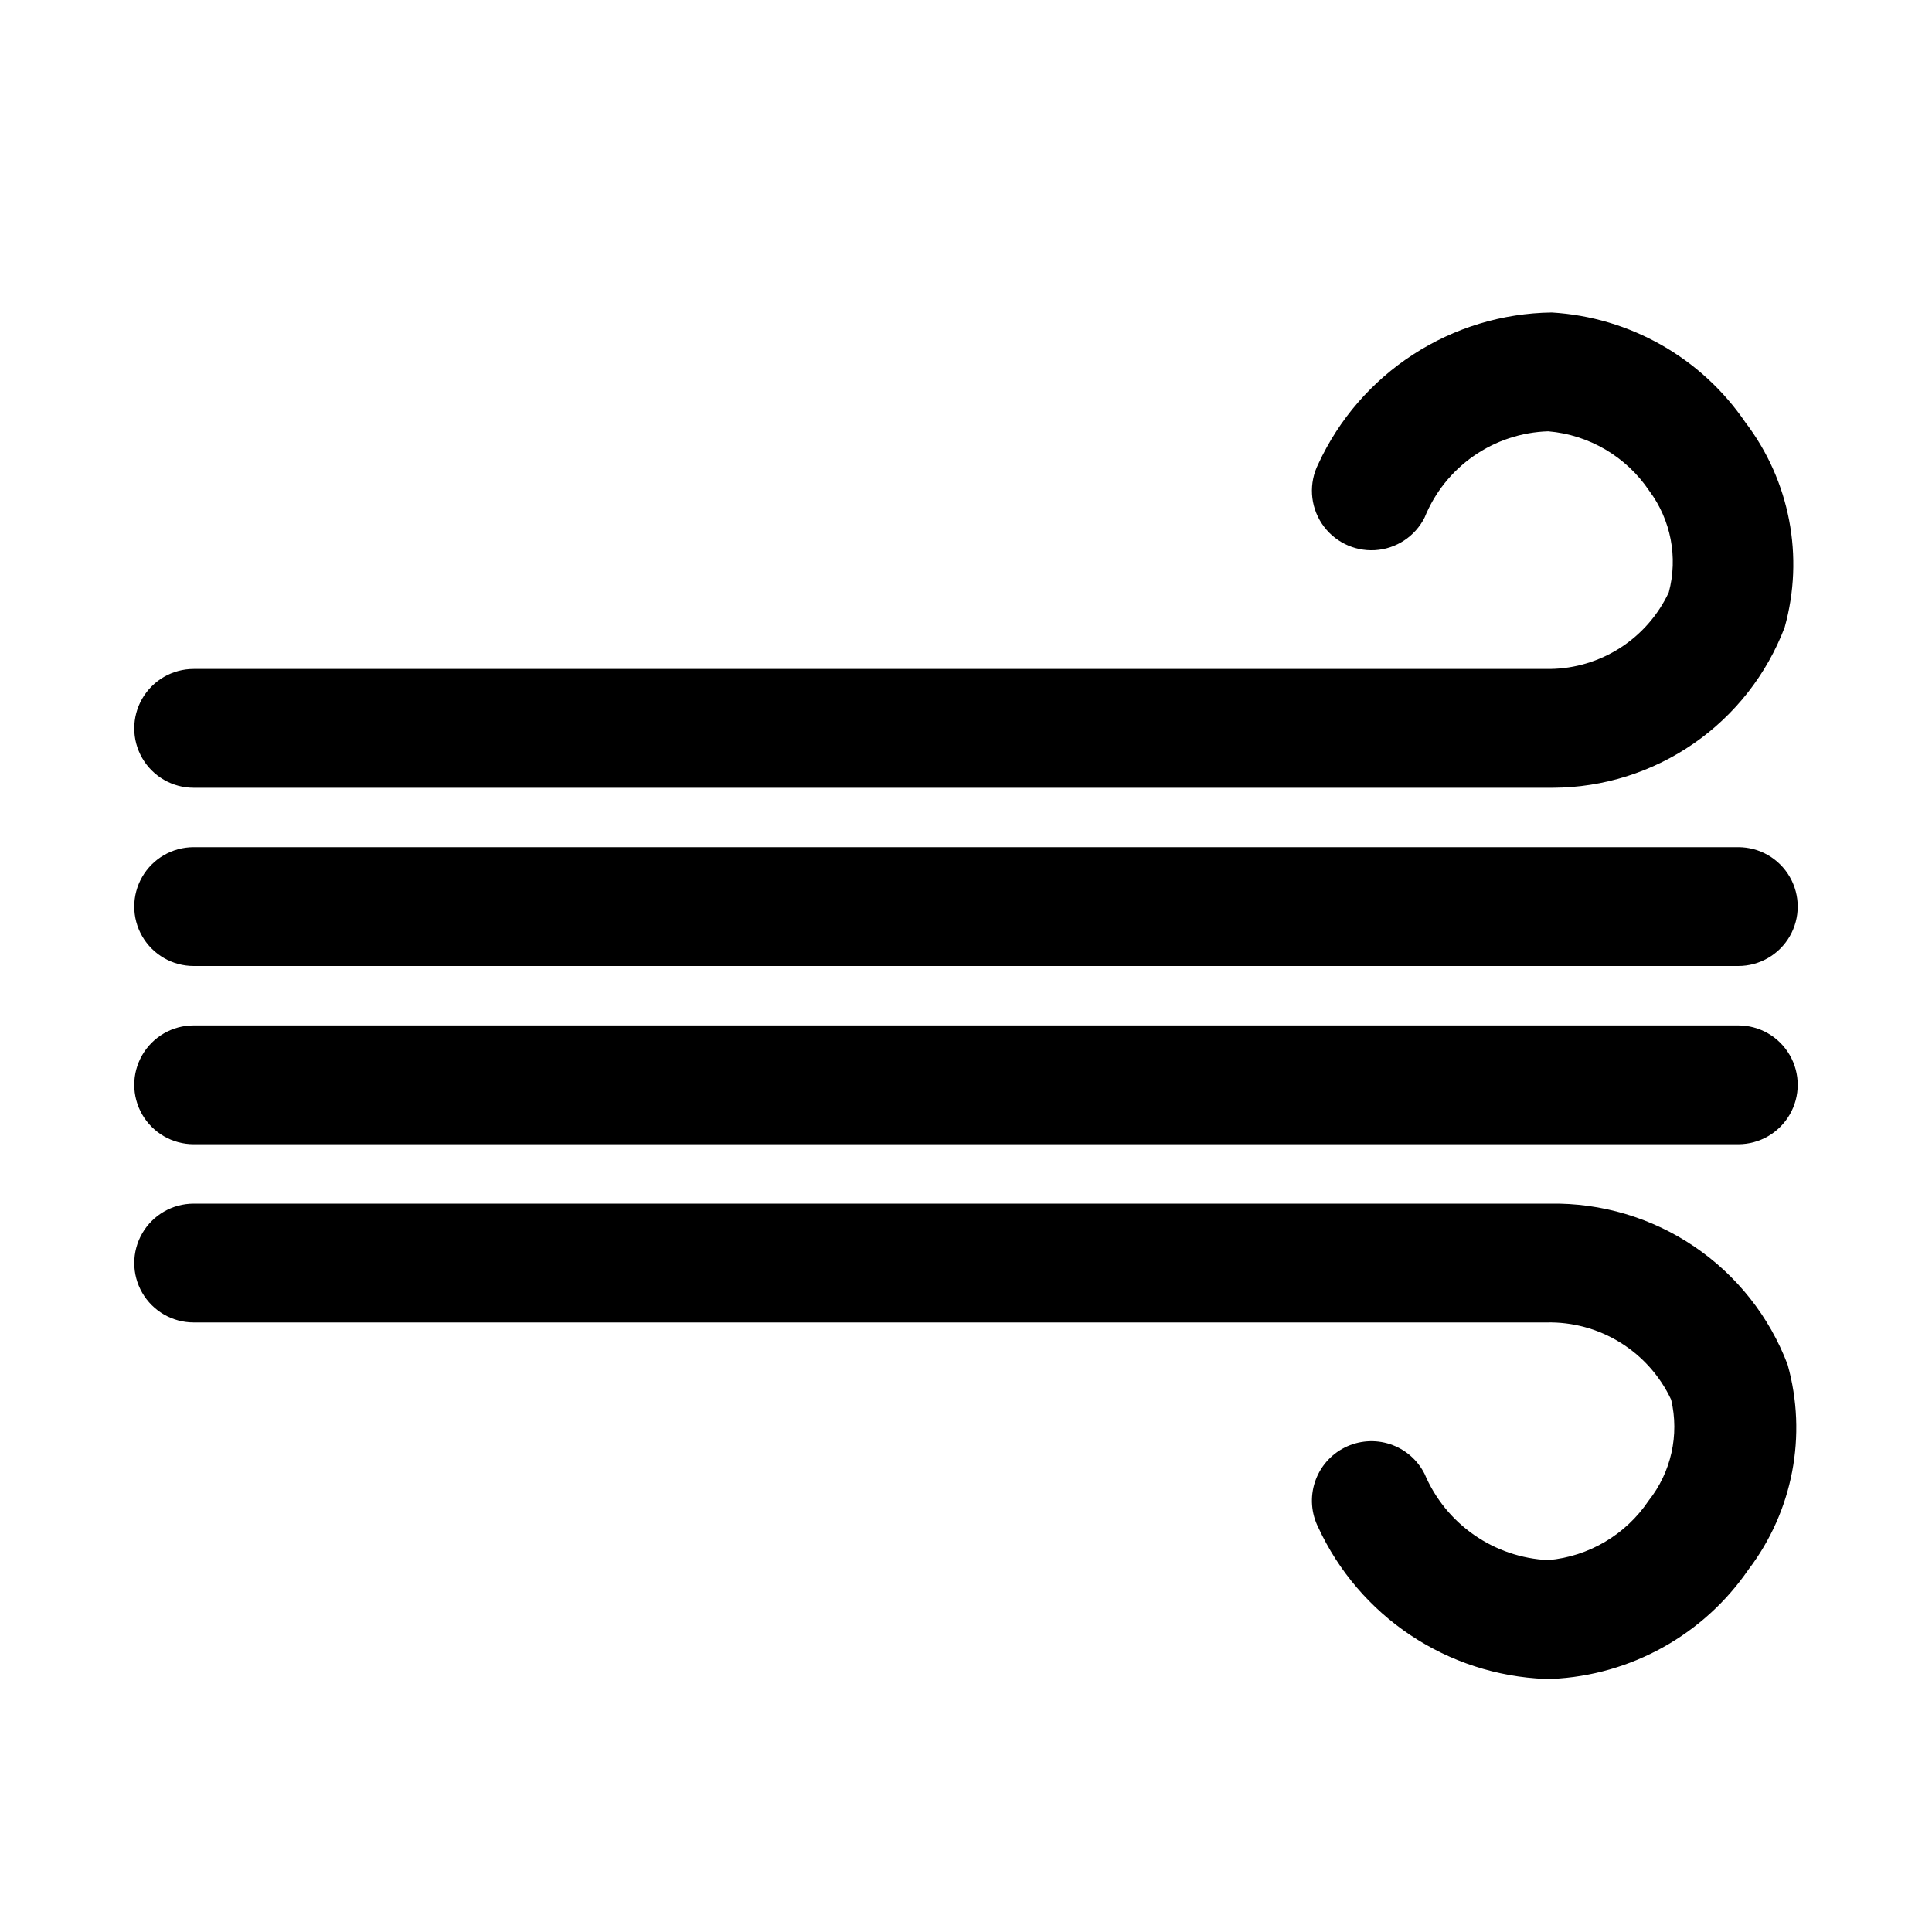
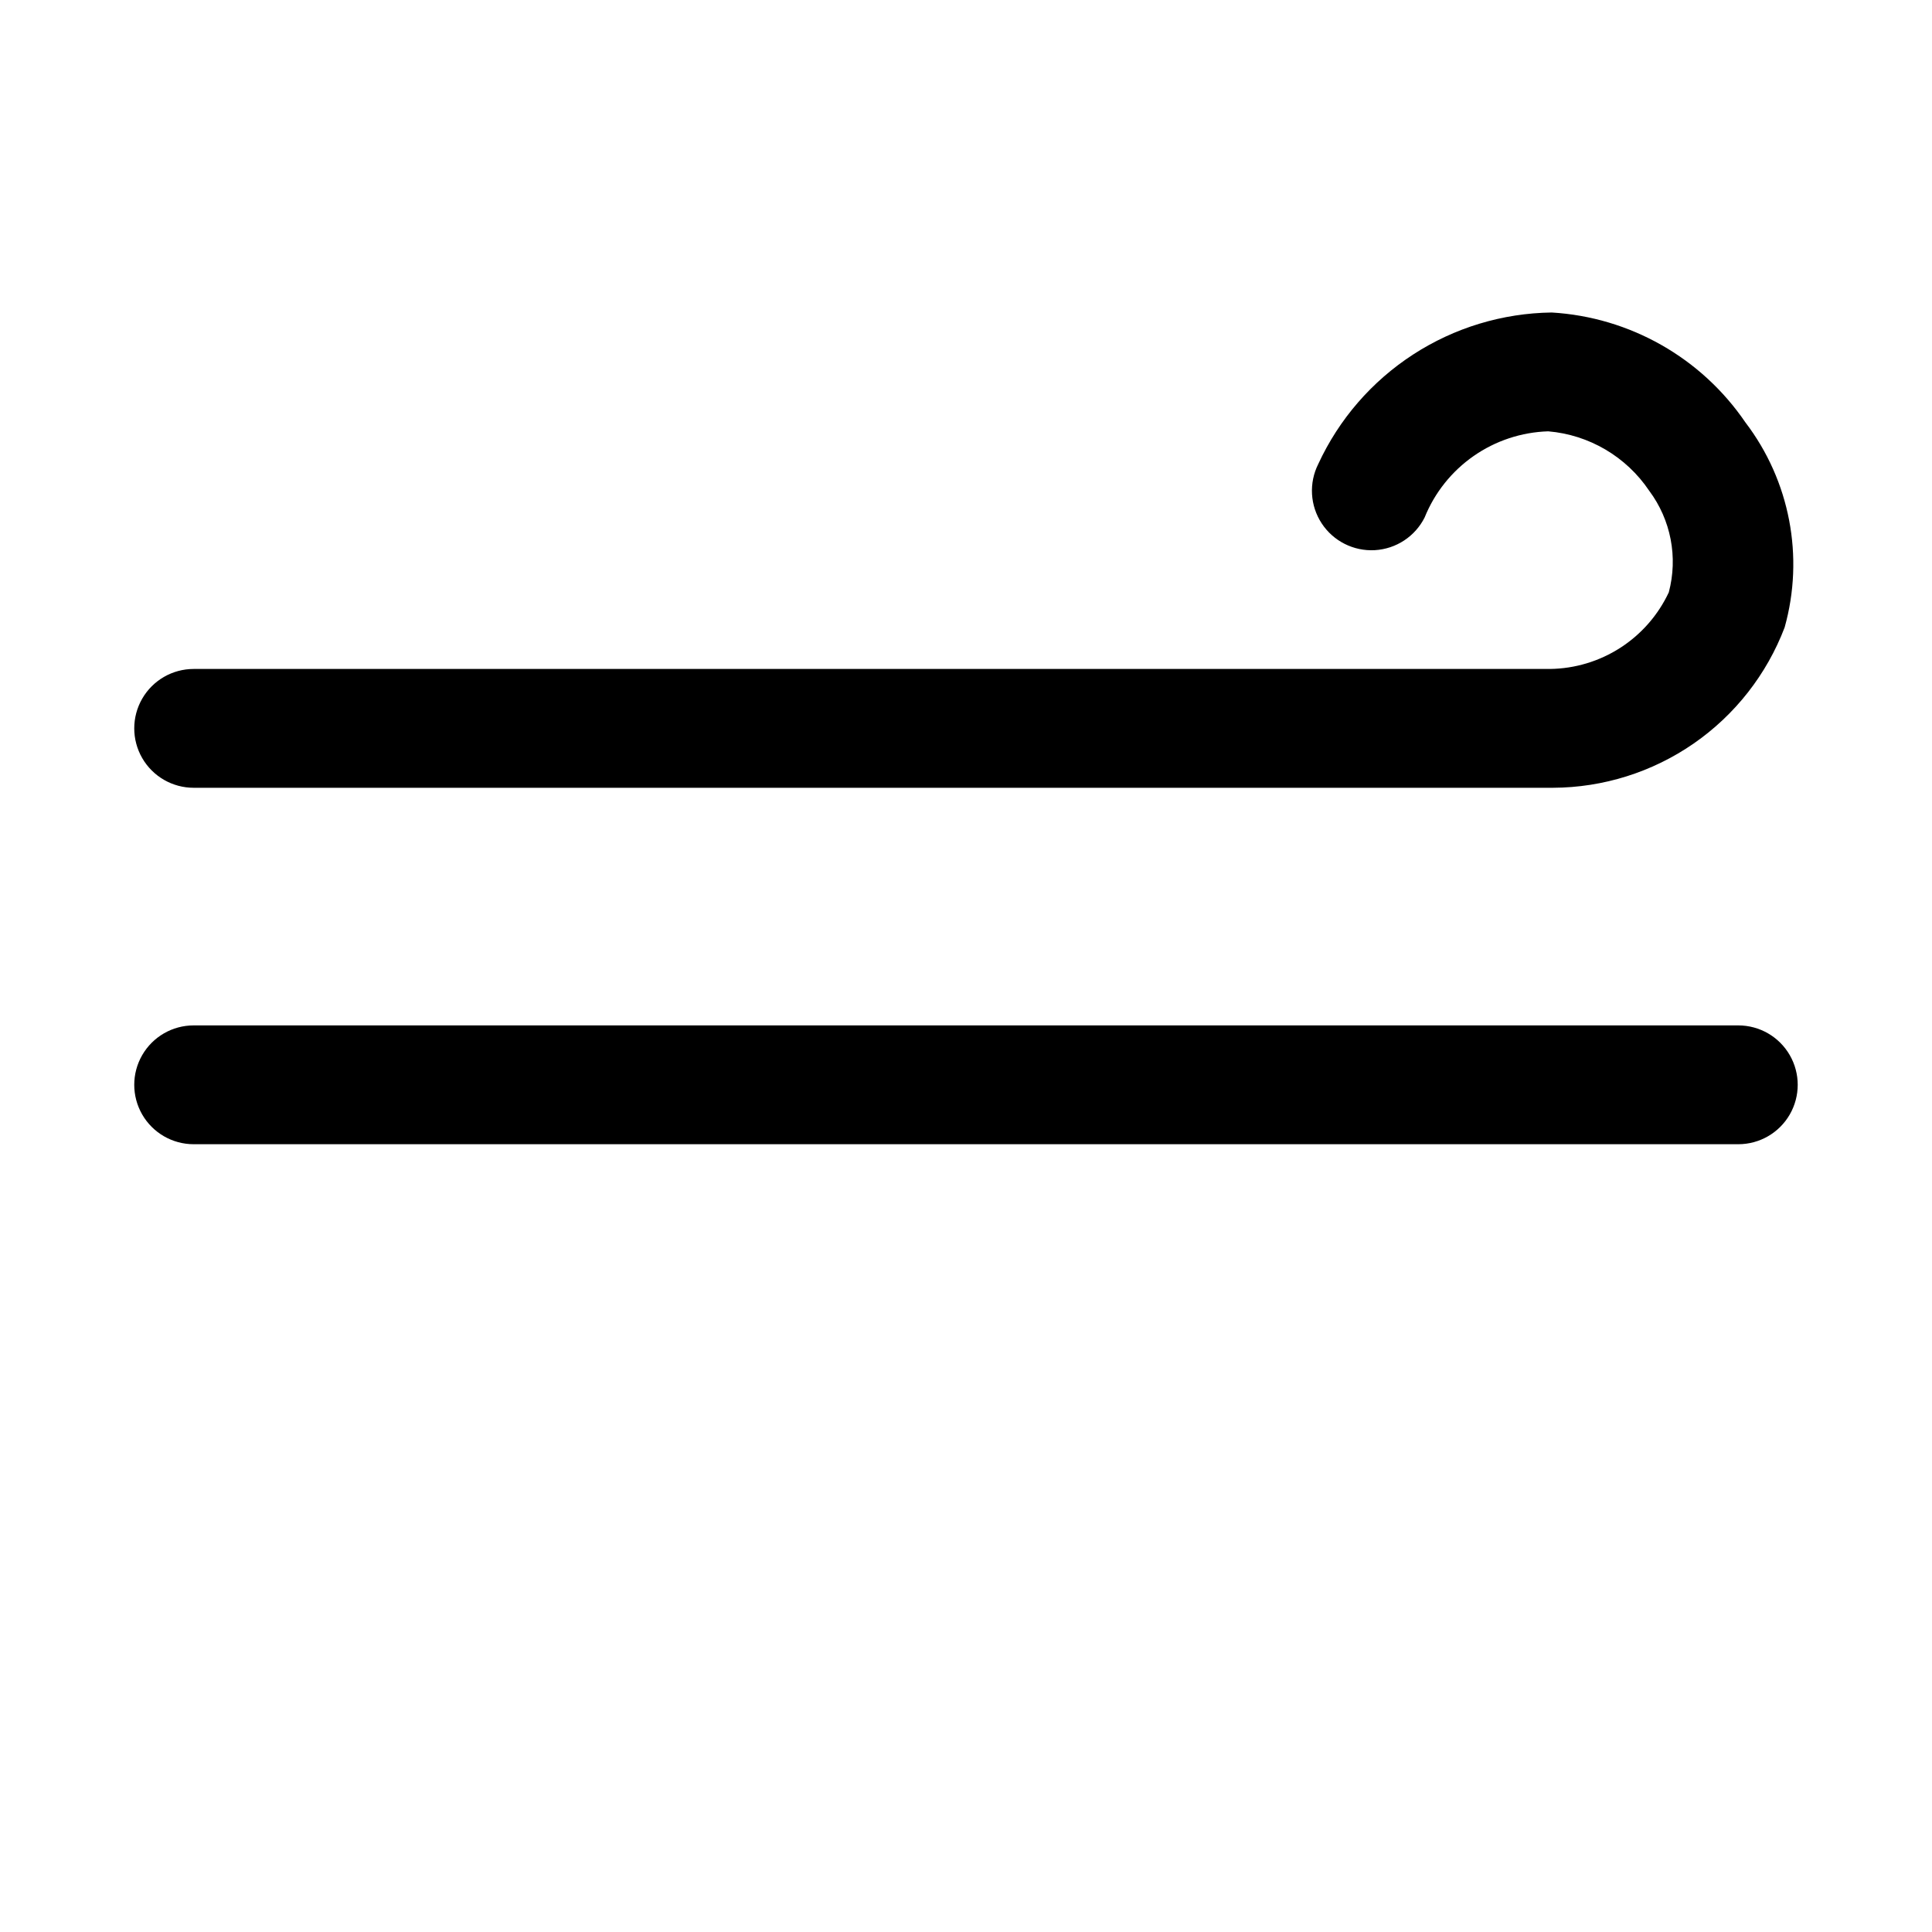
<svg xmlns="http://www.w3.org/2000/svg" fill="#000000" width="800px" height="800px" version="1.1" viewBox="144 144 512 512">
  <g>
    <path d="m195.32 352.77c-5.625 0-10.82-3-13.633-7.871-2.812-4.871-2.812-10.871 0-15.746 2.812-4.871 8.008-7.871 13.633-7.871h359.44c6.629-0.082 13.098-2.035 18.664-5.625 5.57-3.594 10.016-8.684 12.824-14.684 2.473-9.297 0.559-19.215-5.195-26.922-6.074-9.035-15.918-14.828-26.766-15.746-7.082 0.219-13.953 2.492-19.766 6.547-5.816 4.055-10.324 9.711-12.98 16.285-2.531 5.031-7.555 8.332-13.18 8.66-5.629 0.324-11-2.379-14.094-7.086-3.094-4.711-3.441-10.711-0.91-15.746 5.473-11.852 14.184-21.91 25.137-29.016 10.949-7.106 23.688-10.965 36.738-11.133 20.699 1.234 39.652 11.992 51.324 29.129 11.793 15.473 15.637 35.582 10.395 54.316-4.742 12.461-13.148 23.191-24.109 30.781-10.961 7.586-23.961 11.676-37.293 11.727z" />
-     <path d="m553.5 588.93c-12.75-0.504-25.113-4.519-35.727-11.602-10.613-7.086-19.062-16.961-24.418-28.543-1.879-3.738-2.195-8.07-0.883-12.039 1.316-3.973 4.152-7.258 7.891-9.137 3.738-1.879 8.066-2.199 12.039-0.883 3.969 1.312 7.258 4.148 9.137 7.887 2.75 6.504 7.285 12.102 13.082 16.141 5.793 4.039 12.609 6.356 19.664 6.688 10.793-0.961 20.57-6.75 26.609-15.742 5.977-7.539 8.184-17.398 5.981-26.766-2.93-6.25-7.617-11.516-13.488-15.148-5.867-3.637-12.672-5.484-19.574-5.32h-358.49c-5.625 0-10.82-3-13.633-7.871s-2.812-10.871 0-15.742 8.008-7.871 13.633-7.871h359.44c13.613-0.238 26.969 3.734 38.238 11.367 11.27 7.637 19.91 18.566 24.738 31.297 5.246 18.734 1.398 38.844-10.391 54.316-11.871 17.289-31.16 28.016-52.113 28.969z" />
-     <path d="m604.67 400h-409.35c-5.625 0-10.82-3.004-13.633-7.875s-2.812-10.871 0-15.742c2.812-4.871 8.008-7.871 13.633-7.871h409.35c5.625 0 10.82 3 13.633 7.871 2.812 4.871 2.812 10.871 0 15.742s-8.008 7.875-13.633 7.875z" />
    <path d="m604.67 447.23h-409.35c-5.625 0-10.82-3-13.633-7.871s-2.812-10.875 0-15.746c2.812-4.871 8.008-7.871 13.633-7.871h409.35c5.625 0 10.82 3 13.633 7.871 2.812 4.871 2.812 10.875 0 15.746s-8.008 7.871-13.633 7.871z" />
  </g>
</svg>